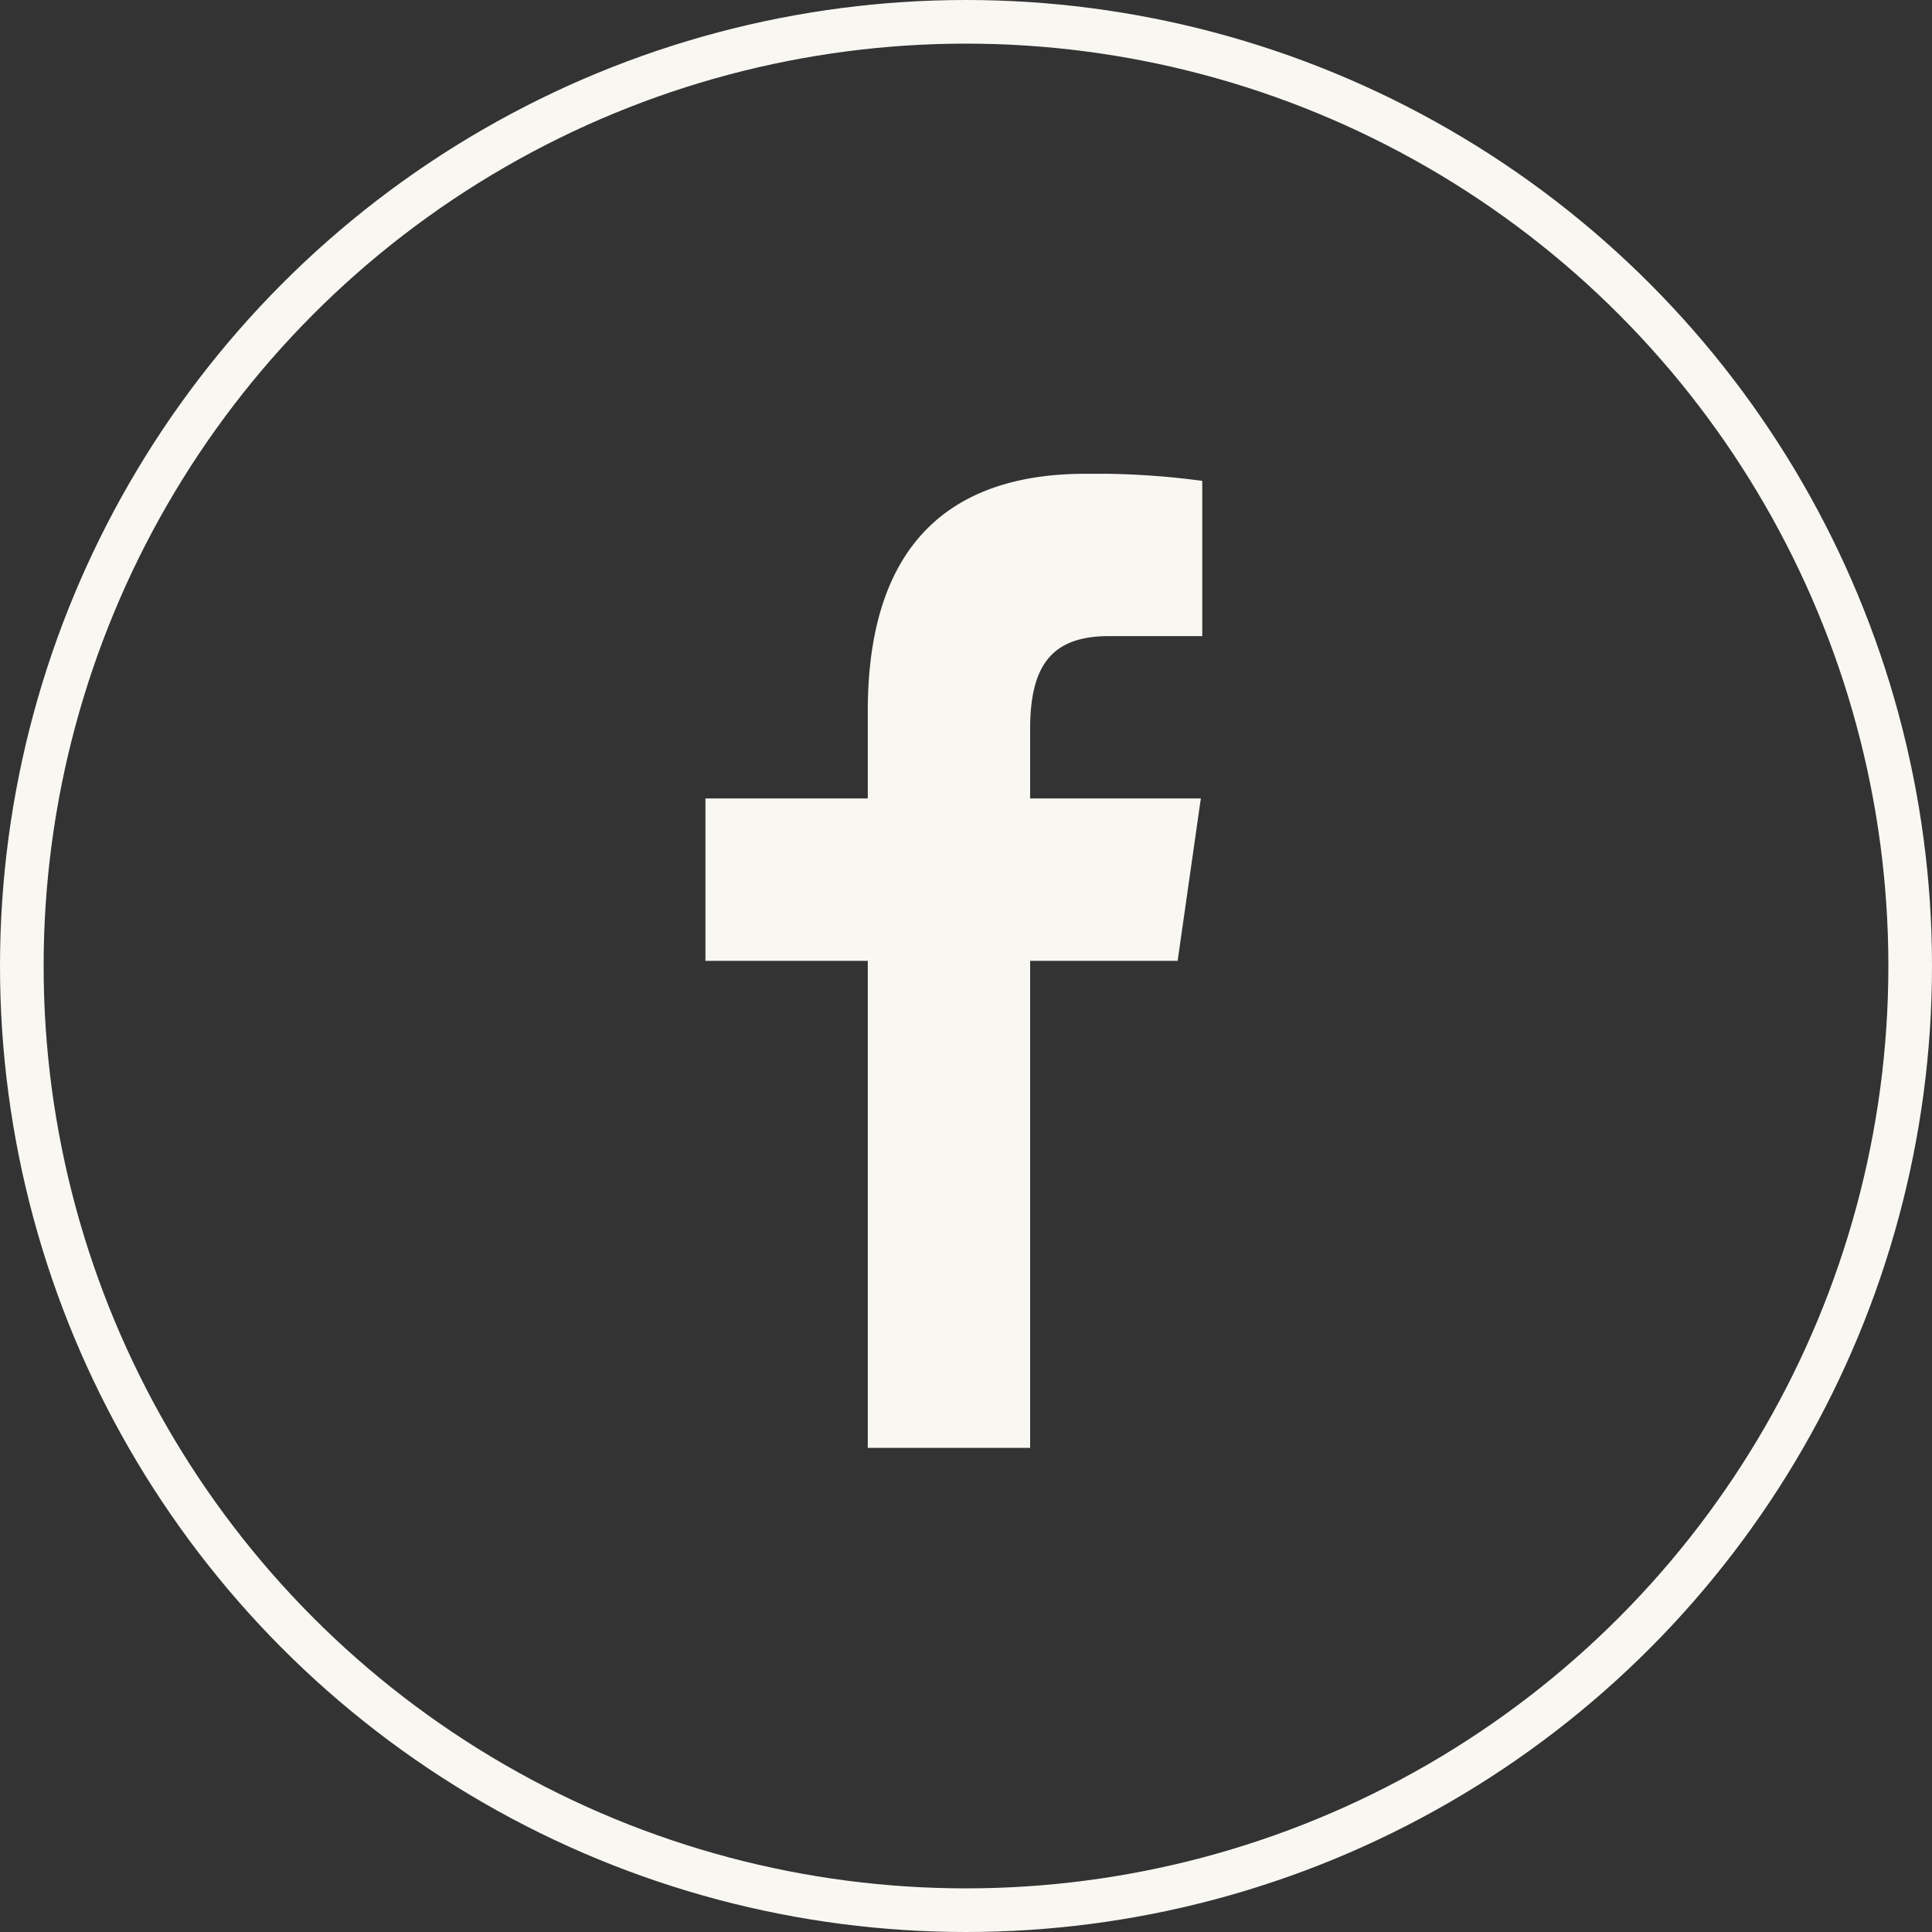
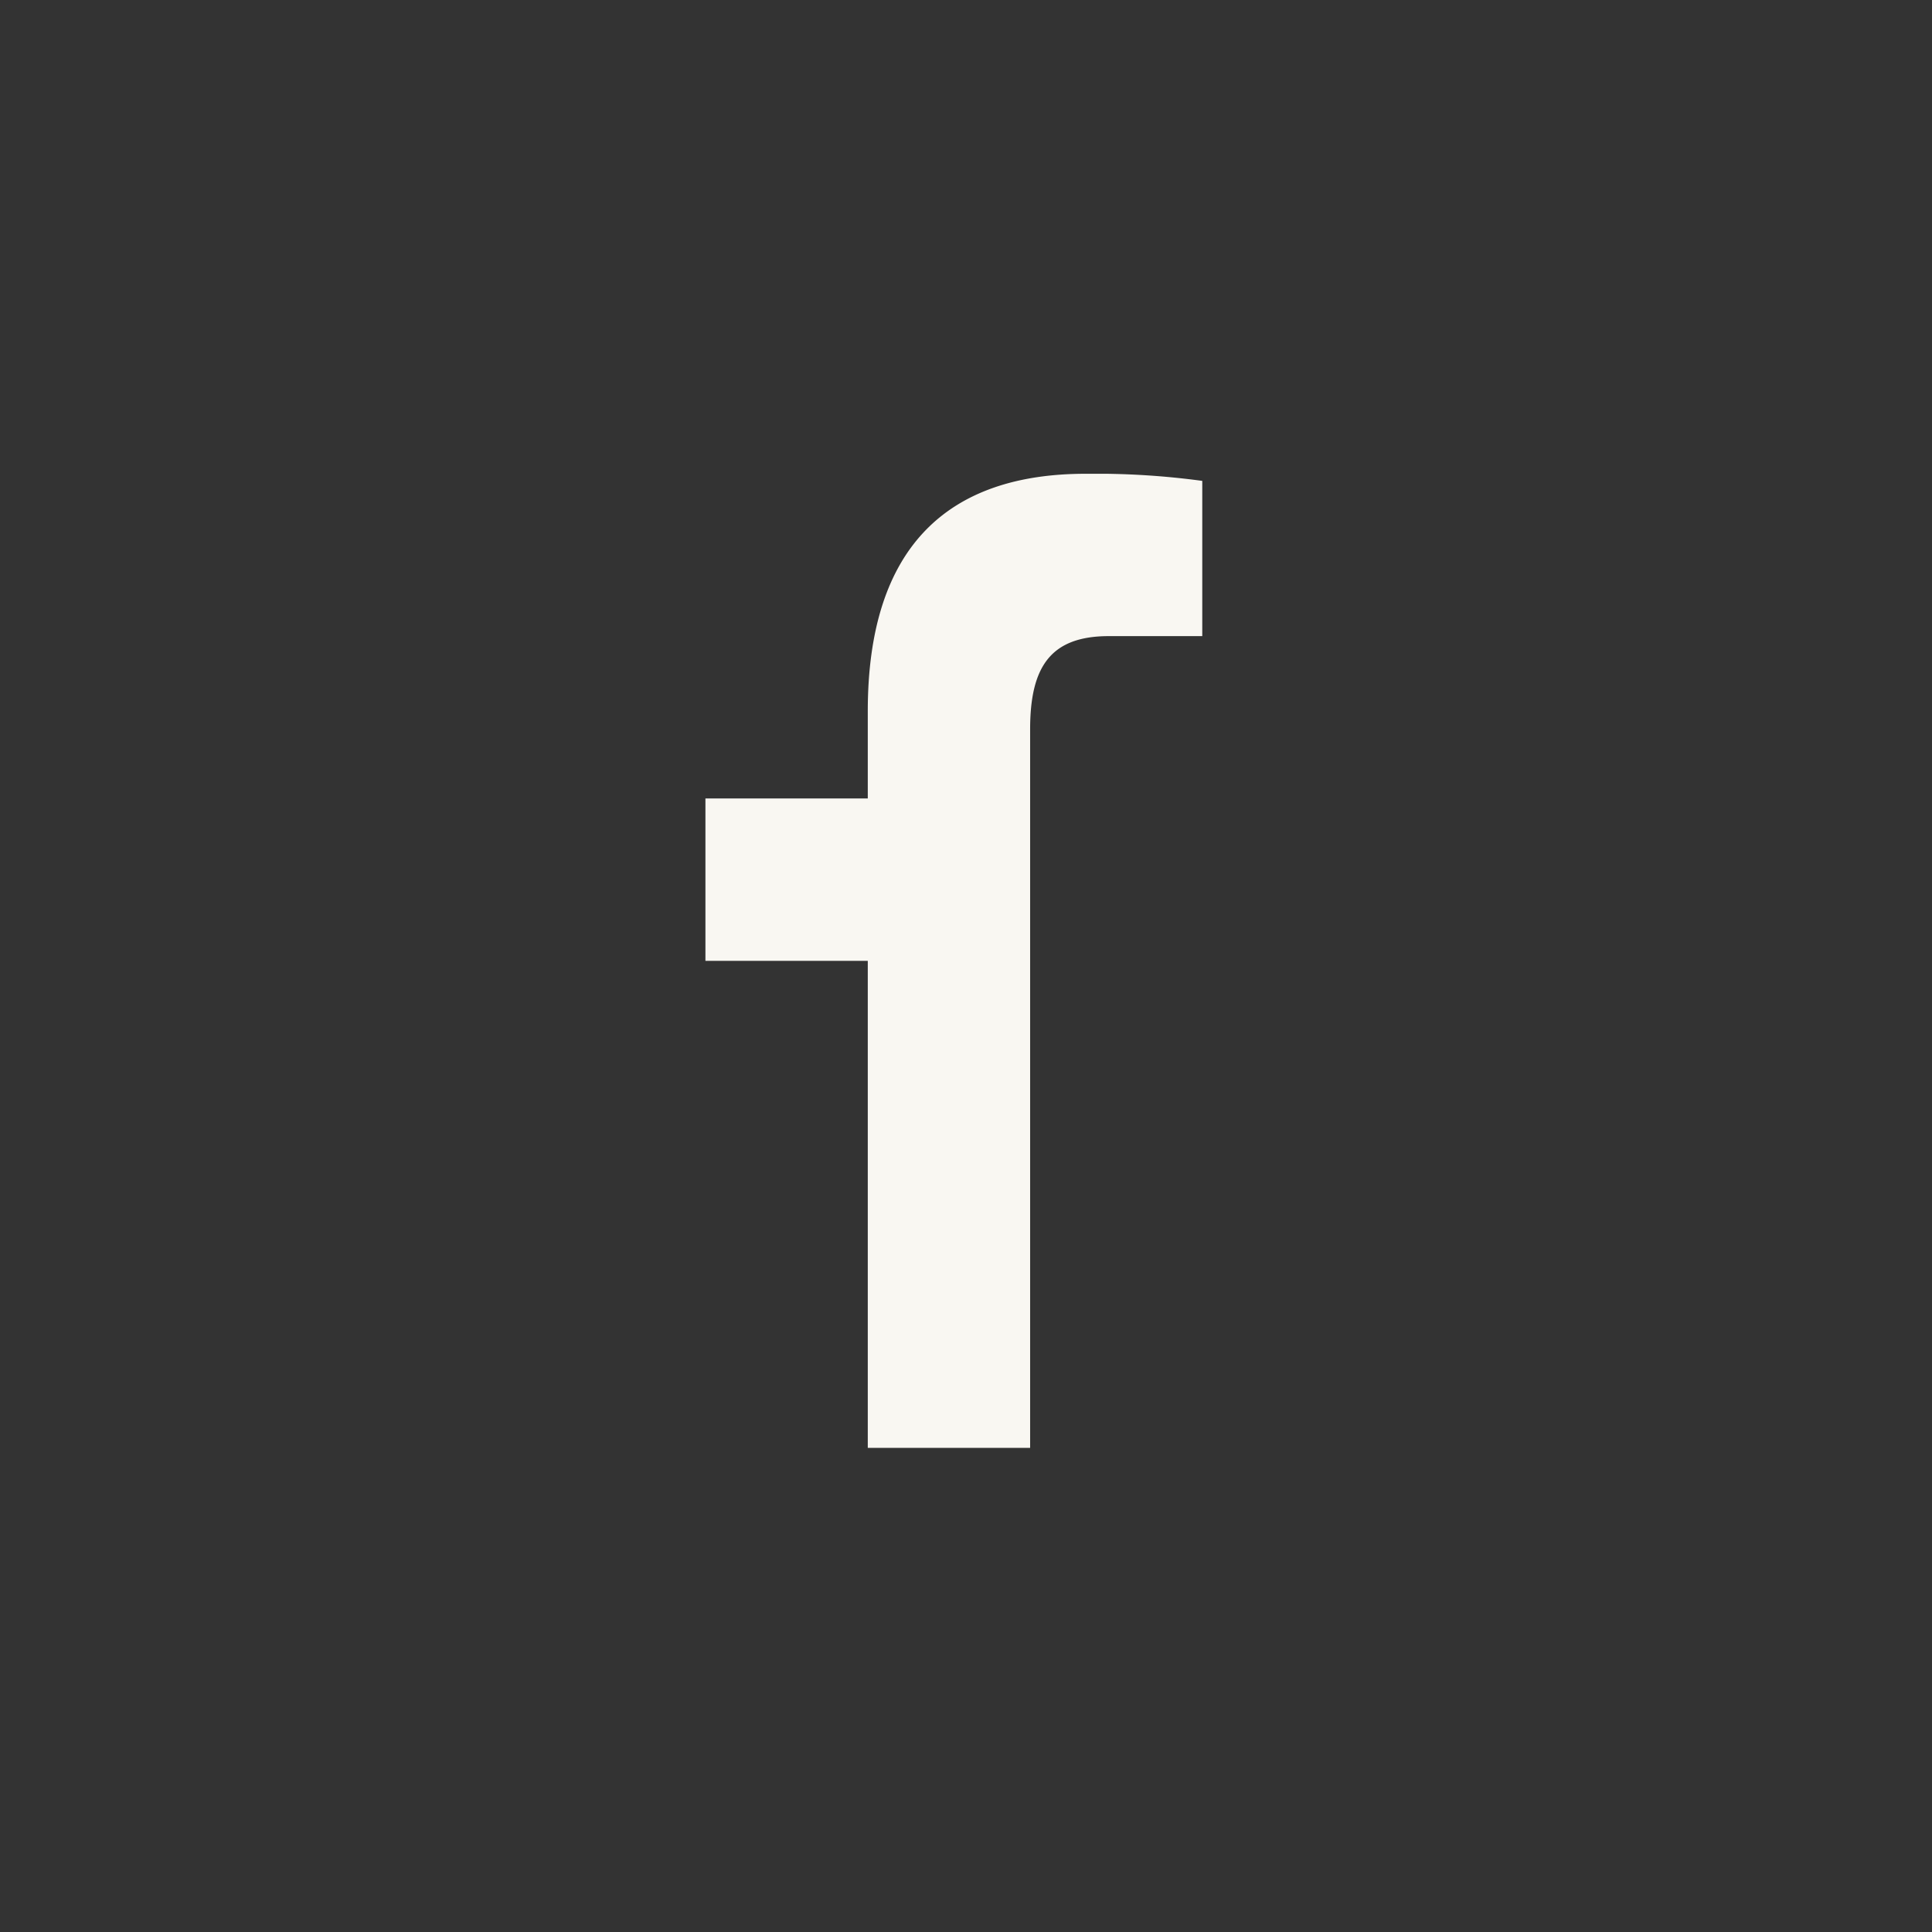
<svg xmlns="http://www.w3.org/2000/svg" width="31" height="31" viewBox="0 0 31 31">
  <rect x="0" y="0" width="31" height="31" fill="#333333" stroke="none" />
  <defs>
    <clipPath id="clip-path">
      <rect id="Rectangle_23" data-name="Rectangle 23" width="7.972" height="15.63" fill="#f9f7f2" />
    </clipPath>
  </defs>
  <g id="Groupe_117" data-name="Groupe 117" transform="translate(-1183 -4542)">
    <g id="Ellipse_1" data-name="Ellipse 1" transform="translate(1183 4542)" fill="none" stroke="#f9f7f2" stroke-width="0.7">
-       <circle cx="15.5" cy="15.5" r="15.5" stroke="none" />
-       <circle cx="15.5" cy="15.5" r="15.15" fill="none" />
-     </g>
+       </g>
    <g id="Groupe_15" data-name="Groupe 15" transform="translate(1194.319 4549.602)">
      <g id="Groupe_14" data-name="Groupe 14" clip-path="url(#clip-path)">
-         <path id="Tracé_15" data-name="Tracé 15" d="M2.605,15.63V7.815H0V5.21H2.605v-1.4C2.605,1.162,3.9,0,6.1,0A12.693,12.693,0,0,1,7.972.114V2.605h-1.5C5.536,2.605,5.21,3.1,5.21,4.1V5.21H7.949L7.577,7.815H5.21V15.63Z" transform="translate(0 0)" fill="#f9f7f2" />
+         <path id="Tracé_15" data-name="Tracé 15" d="M2.605,15.63V7.815H0V5.21H2.605v-1.4C2.605,1.162,3.9,0,6.1,0A12.693,12.693,0,0,1,7.972.114V2.605h-1.5C5.536,2.605,5.21,3.1,5.21,4.1V5.21H7.949H5.21V15.63Z" transform="translate(0 0)" fill="#f9f7f2" />
      </g>
    </g>
  </g>
</svg>